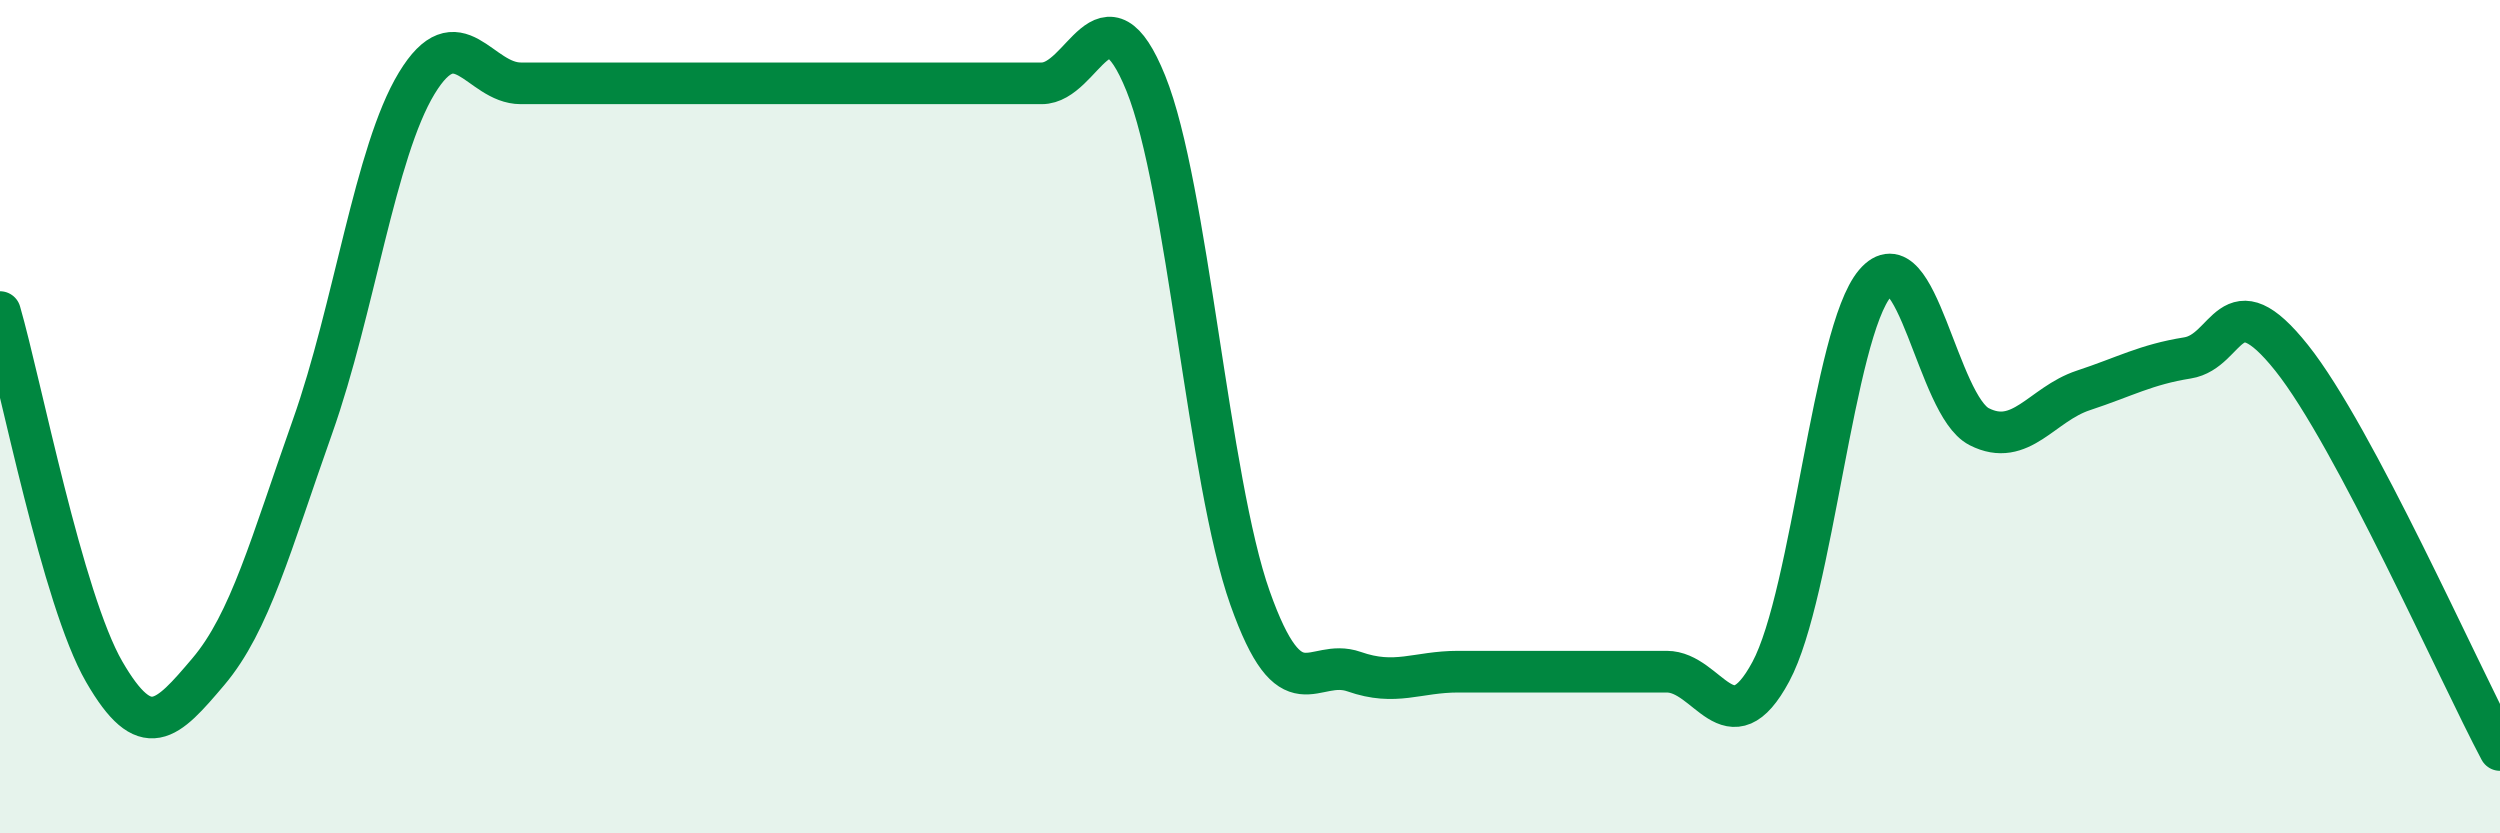
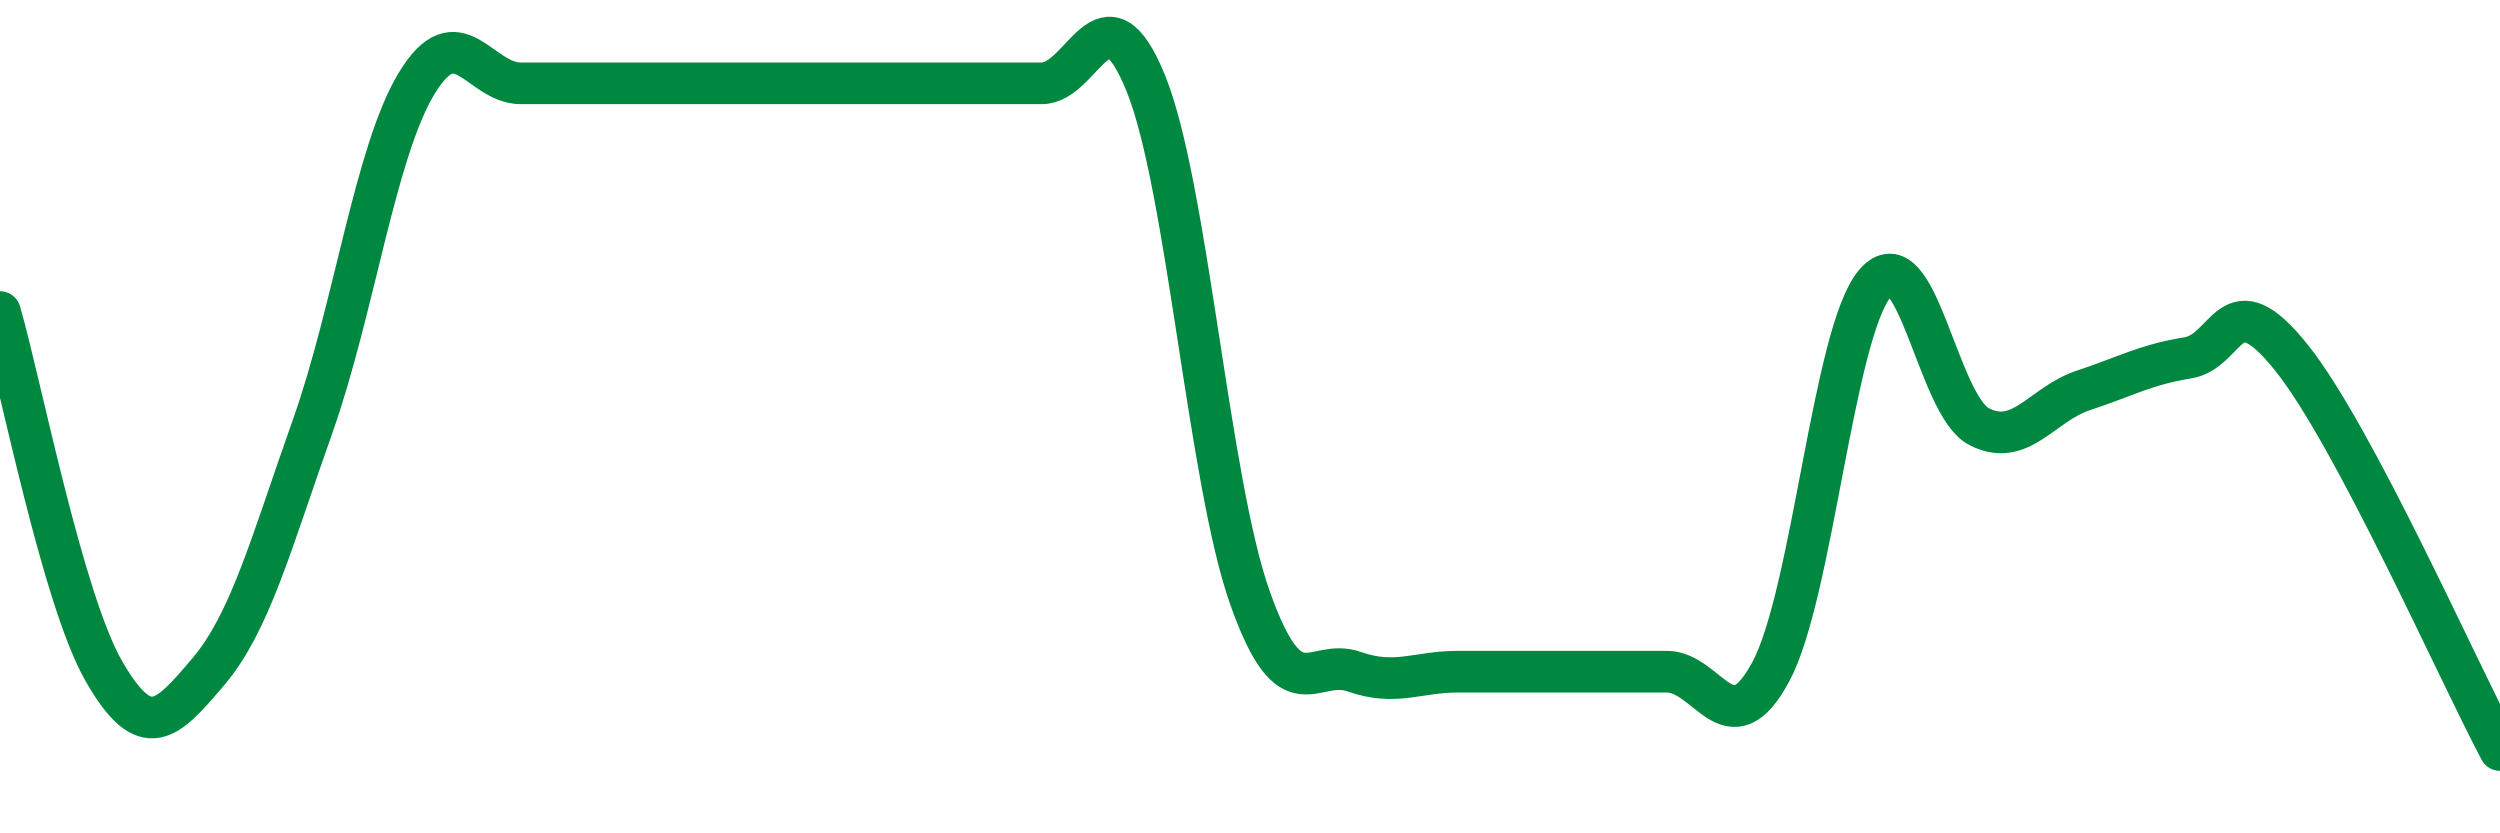
<svg xmlns="http://www.w3.org/2000/svg" width="60" height="20" viewBox="0 0 60 20">
-   <path d="M 0,7.49 C 0.5,9.22 1.5,14.39 2.5,16.12 C 3.5,17.85 4,17.3 5,16.12 C 6,14.94 6.5,13.06 7.5,10.24 C 8.5,7.42 9,3.65 10,2 C 11,0.35 11.5,2 12.5,2 C 13.5,2 14,2 15,2 C 16,2 16.5,2 17.5,2 C 18.5,2 19,2 20,2 C 21,2 21.5,2 22.5,2 C 23.5,2 24,2 25,2 C 26,2 26.5,-0.47 27.5,2 C 28.5,4.47 29,11.53 30,14.35 C 31,17.17 31.5,15.77 32.5,16.12 C 33.5,16.47 34,16.12 35,16.12 C 36,16.12 36.5,16.12 37.5,16.12 C 38.5,16.12 39,16.12 40,16.12 C 41,16.12 41.5,17.98 42.5,16.12 C 43.5,14.26 44,7.98 45,6.8 C 46,5.62 46.5,9.73 47.5,10.24 C 48.5,10.75 49,9.7 50,9.37 C 51,9.04 51.5,8.75 52.5,8.59 C 53.5,8.43 53.5,6.71 55,8.59 C 56.5,10.47 59,16.12 60,18L60 20L0 20Z" fill="#008740" opacity="0.1" stroke-linecap="round" stroke-linejoin="round" />
  <path d="M 0,7.49 C 0.5,9.22 1.5,14.39 2.5,16.12 C 3.5,17.85 4,17.3 5,16.12 C 6,14.94 6.5,13.06 7.5,10.24 C 8.5,7.42 9,3.65 10,2 C 11,0.35 11.5,2 12.5,2 C 13.5,2 14,2 15,2 C 16,2 16.5,2 17.5,2 C 18.5,2 19,2 20,2 C 21,2 21.5,2 22.5,2 C 23.5,2 24,2 25,2 C 26,2 26.5,-0.47 27.5,2 C 28.5,4.47 29,11.53 30,14.35 C 31,17.17 31.5,15.77 32.5,16.12 C 33.5,16.47 34,16.12 35,16.12 C 36,16.12 36.5,16.12 37.5,16.12 C 38.5,16.12 39,16.12 40,16.12 C 41,16.12 41.5,17.98 42.5,16.12 C 43.5,14.26 44,7.98 45,6.8 C 46,5.62 46.5,9.73 47.5,10.24 C 48.5,10.75 49,9.7 50,9.37 C 51,9.04 51.5,8.75 52.5,8.59 C 53.5,8.43 53.5,6.71 55,8.59 C 56.5,10.47 59,16.12 60,18" stroke="#008740" stroke-width="1" fill="none" stroke-linecap="round" stroke-linejoin="round" />
</svg>